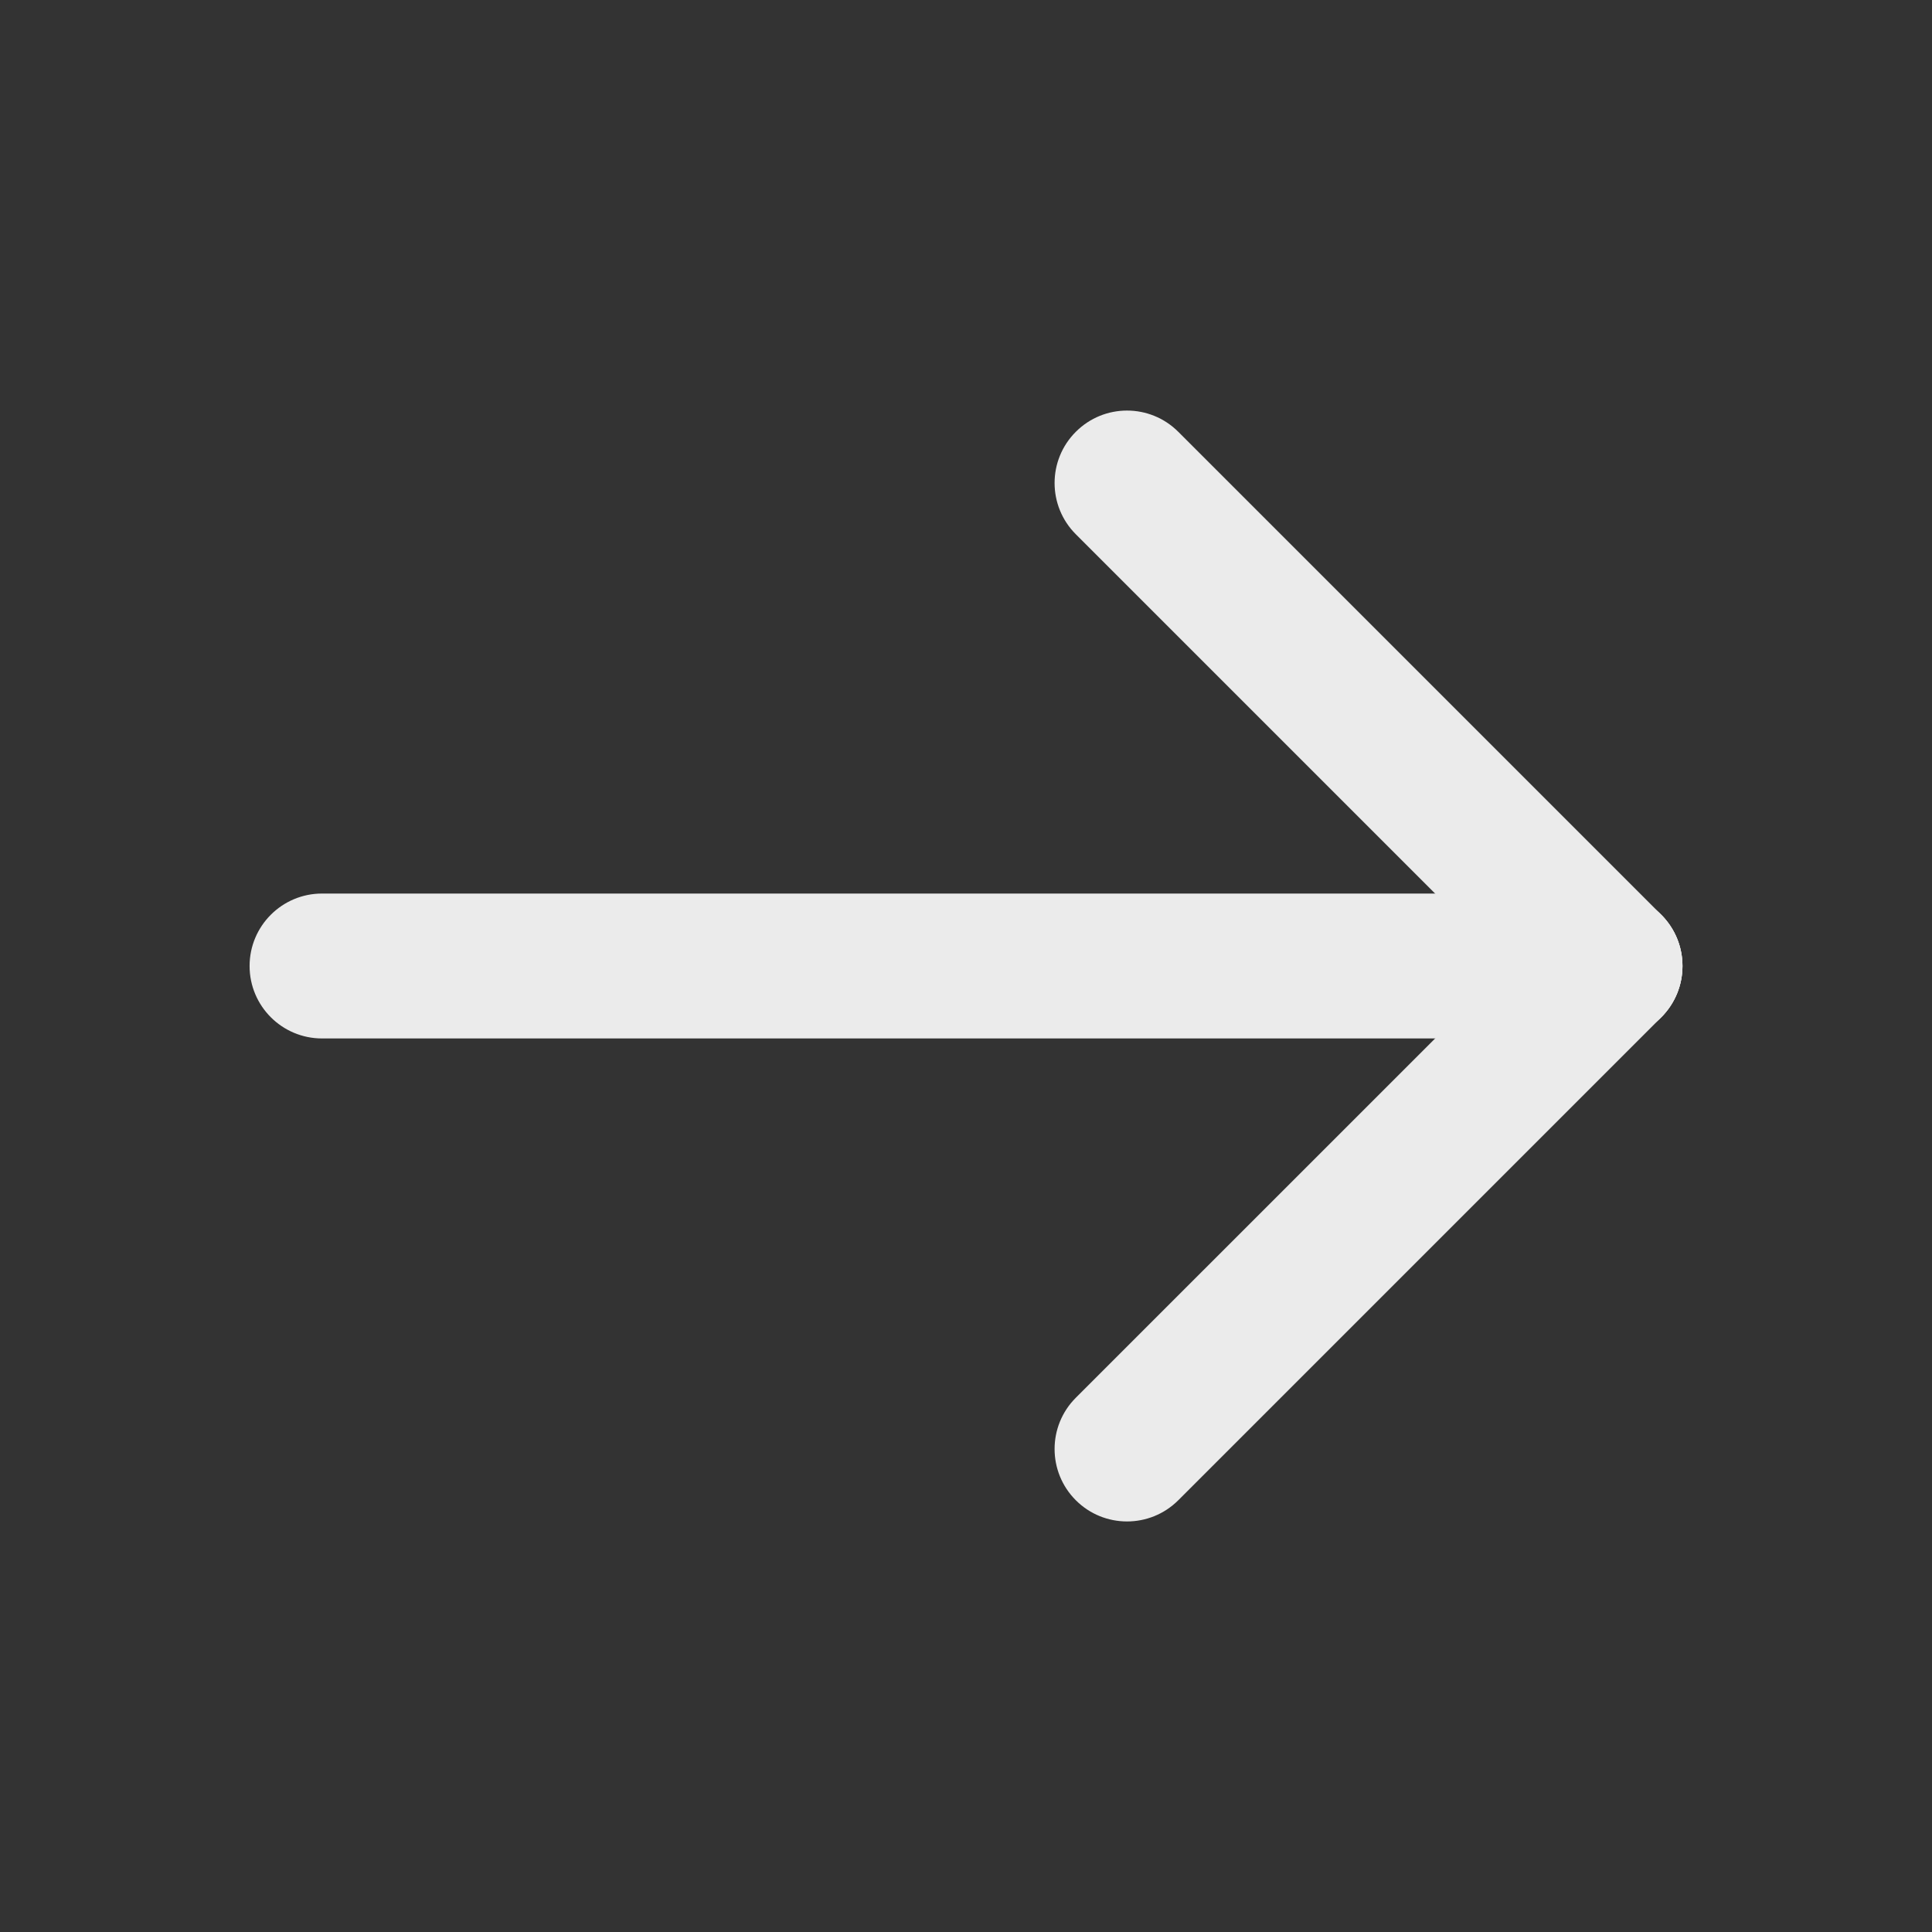
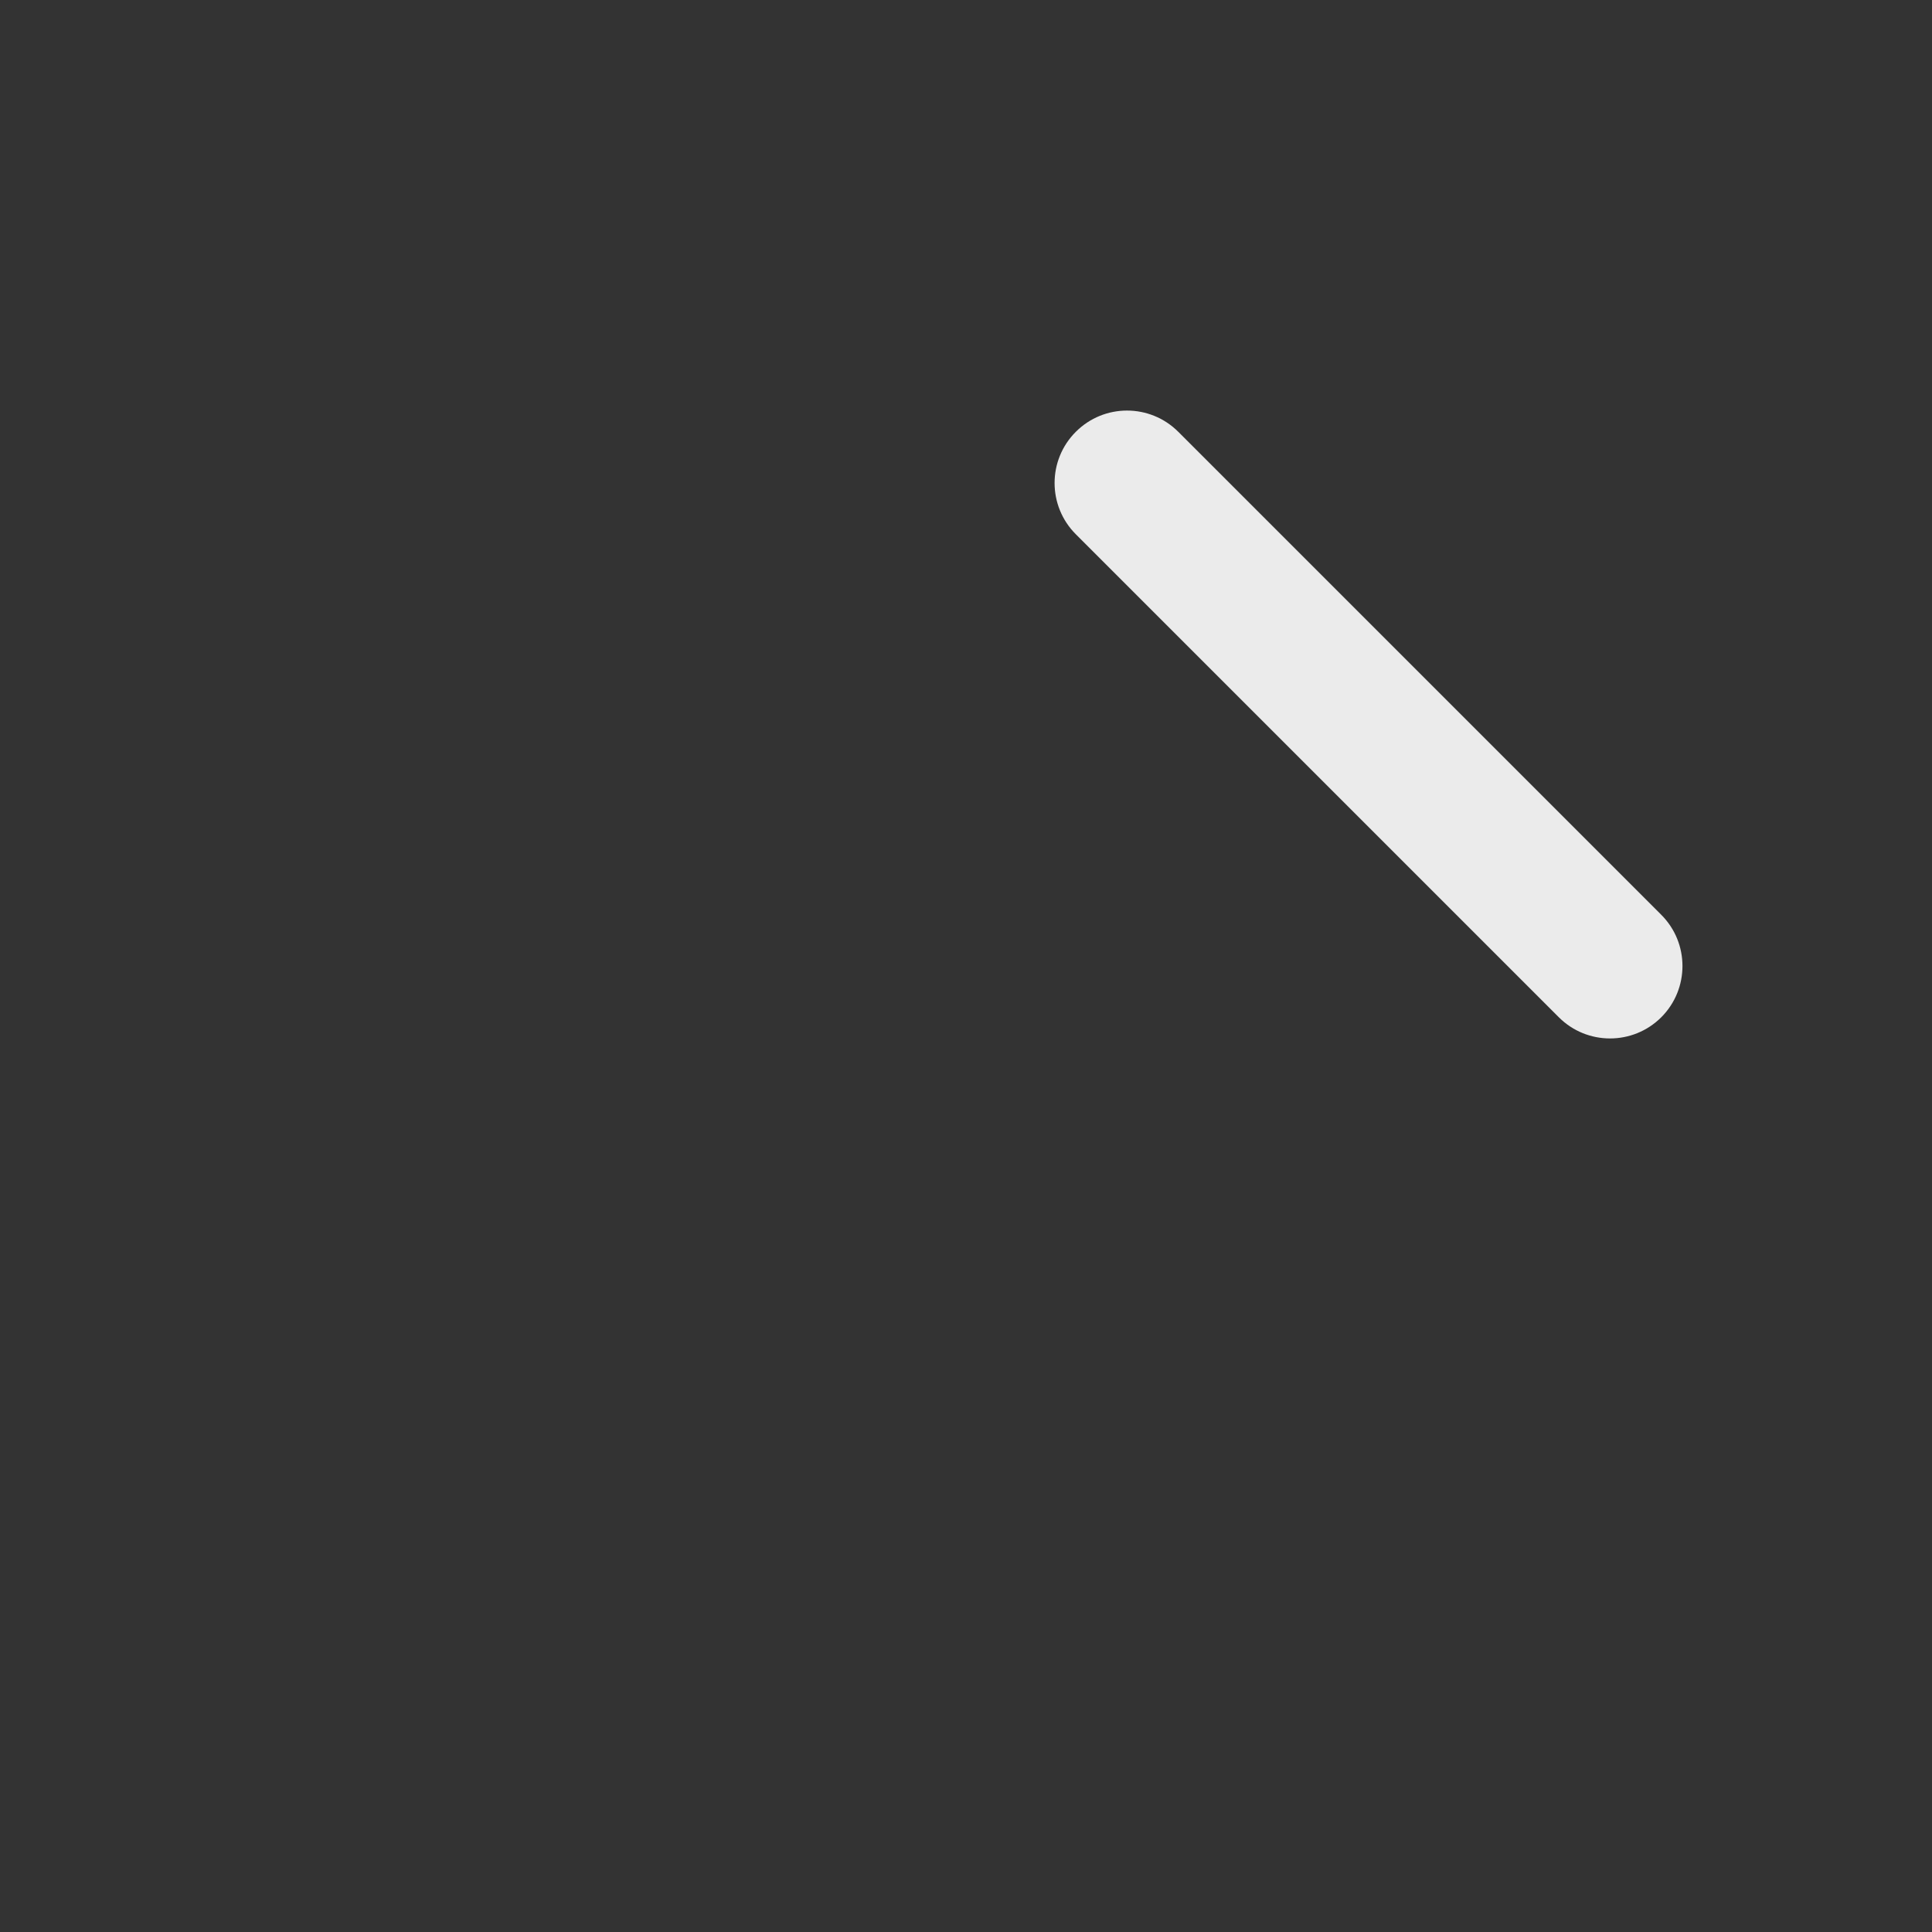
<svg xmlns="http://www.w3.org/2000/svg" width="32" height="32" viewBox="0 0 32 32" fill="none">
  <rect x="0" y="0" width="32" height="32" fill="#333333" stroke="none" />
  <g opacity="0.9">
-     <path fill-rule="evenodd" clip-rule="evenodd" d="M27.867 16C27.867 16.663 27.33 17.2 26.667 17.2L5.334 17.2C4.671 17.2 4.134 16.663 4.134 16C4.134 15.337 4.671 14.8 5.334 14.8L26.667 14.8C27.33 14.8 27.867 15.337 27.867 16Z" fill="white" />
-     <path fill-rule="evenodd" clip-rule="evenodd" d="M17.819 24.849C17.35 24.38 17.35 23.62 17.819 23.151L25.819 15.152C26.287 14.683 27.047 14.683 27.516 15.152C27.984 15.62 27.984 16.38 27.516 16.849L19.516 24.849C19.047 25.317 18.287 25.317 17.819 24.849Z" fill="white" />
    <path fill-rule="evenodd" clip-rule="evenodd" d="M27.516 16.849C27.047 17.317 26.287 17.317 25.819 16.849L17.819 8.849C17.35 8.38 17.35 7.62 17.819 7.152C18.287 6.683 19.047 6.683 19.516 7.152L27.516 15.152C27.984 15.62 27.984 16.38 27.516 16.849Z" fill="white" />
  </g>
</svg>